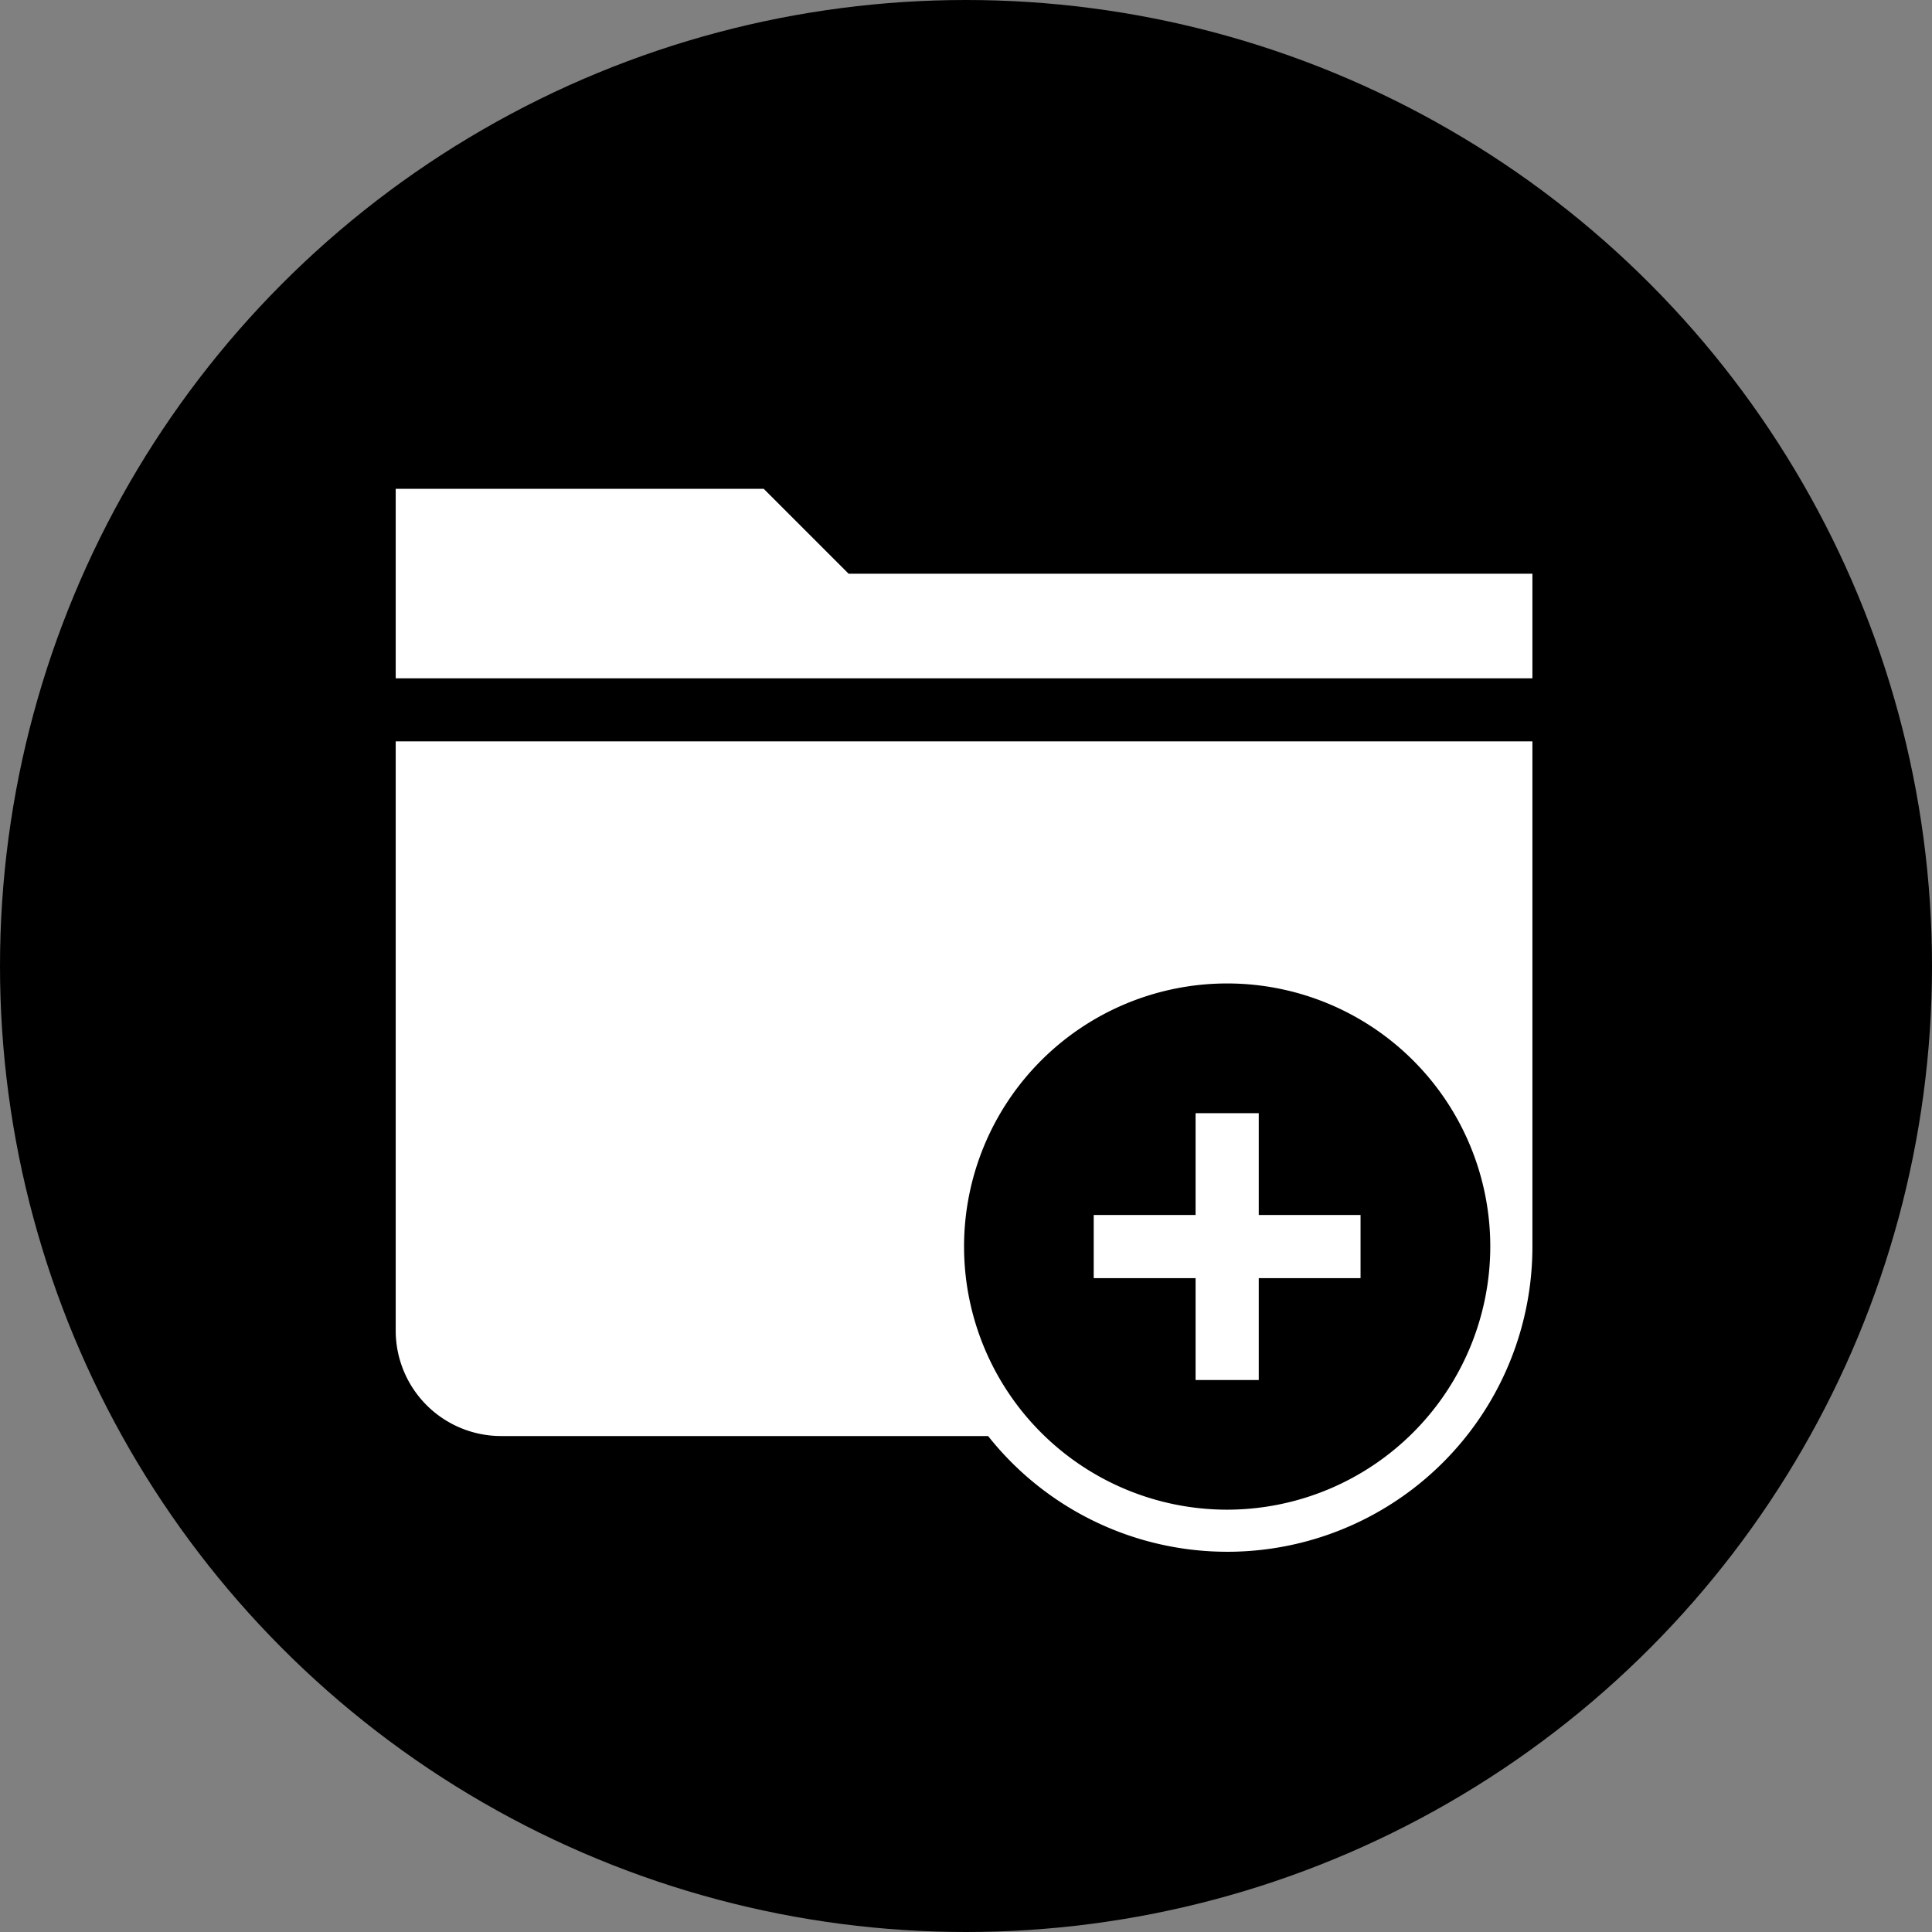
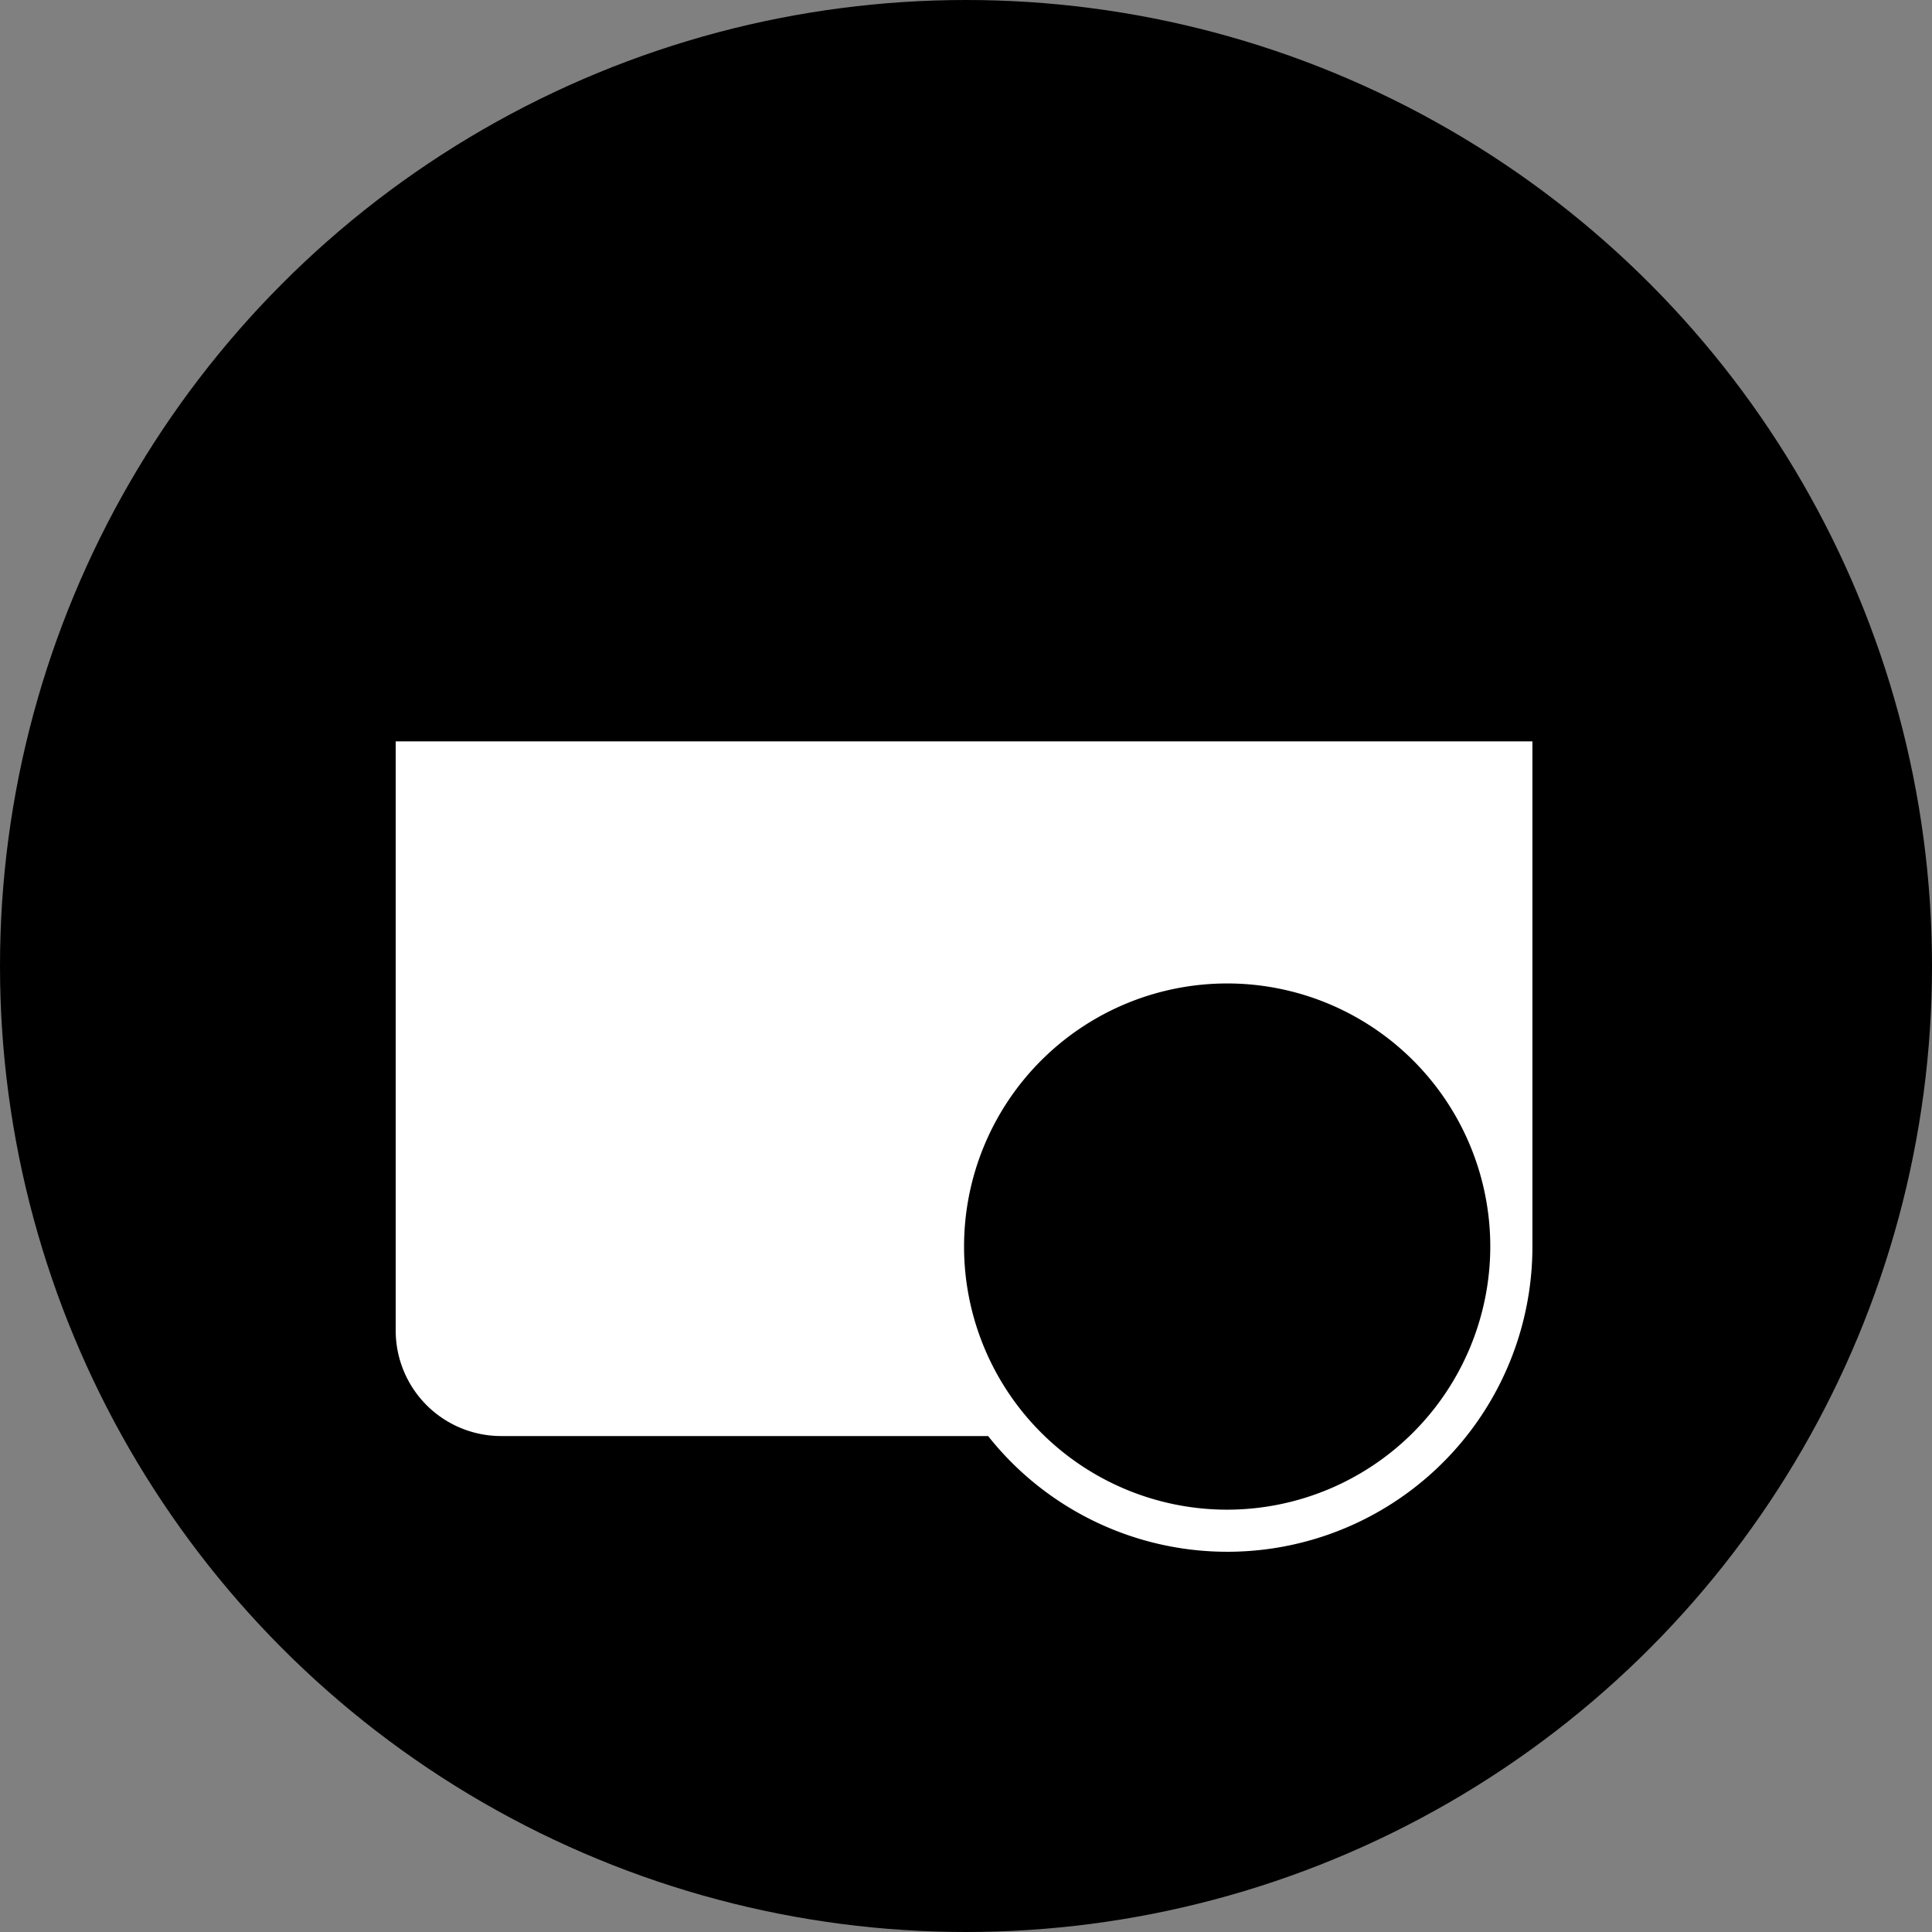
<svg xmlns="http://www.w3.org/2000/svg" id="Layer_1" data-name="Layer 1" viewBox="0 0 249 249">
  <rect x="0" y="0" width="249" height="249" fill="#808080" stroke="none" />
  <defs>
    <style>.cls-1{fill:#fff;}</style>
  </defs>
  <title>fmx whole account</title>
  <circle cx="124.5" cy="124.5" r="124.5" />
  <path class="cls-1" d="M65.07,185.58h62.78A39.32,39.32,0,0,0,198,161.16V96.05H51.5v76A13.59,13.59,0,0,0,65.07,185.58Zm93.59,9.49a33.91,33.91,0,1,1,33.91-33.91A33.95,33.95,0,0,1,158.66,195.07Z" transform="translate(-0.5 -0.5)" />
-   <polygon class="cls-1" points="197.5 87.42 197.5 73.94 109.37 73.94 98.43 63 51 63 51 87.42 197.5 87.42" />
-   <polygon class="cls-1" points="175.35 164.73 175.35 156.59 162.23 156.59 162.23 143.47 154.09 143.47 154.09 156.59 140.96 156.59 140.96 164.73 154.09 164.73 154.09 177.86 162.23 177.86 162.23 164.73 175.35 164.73" />
</svg>